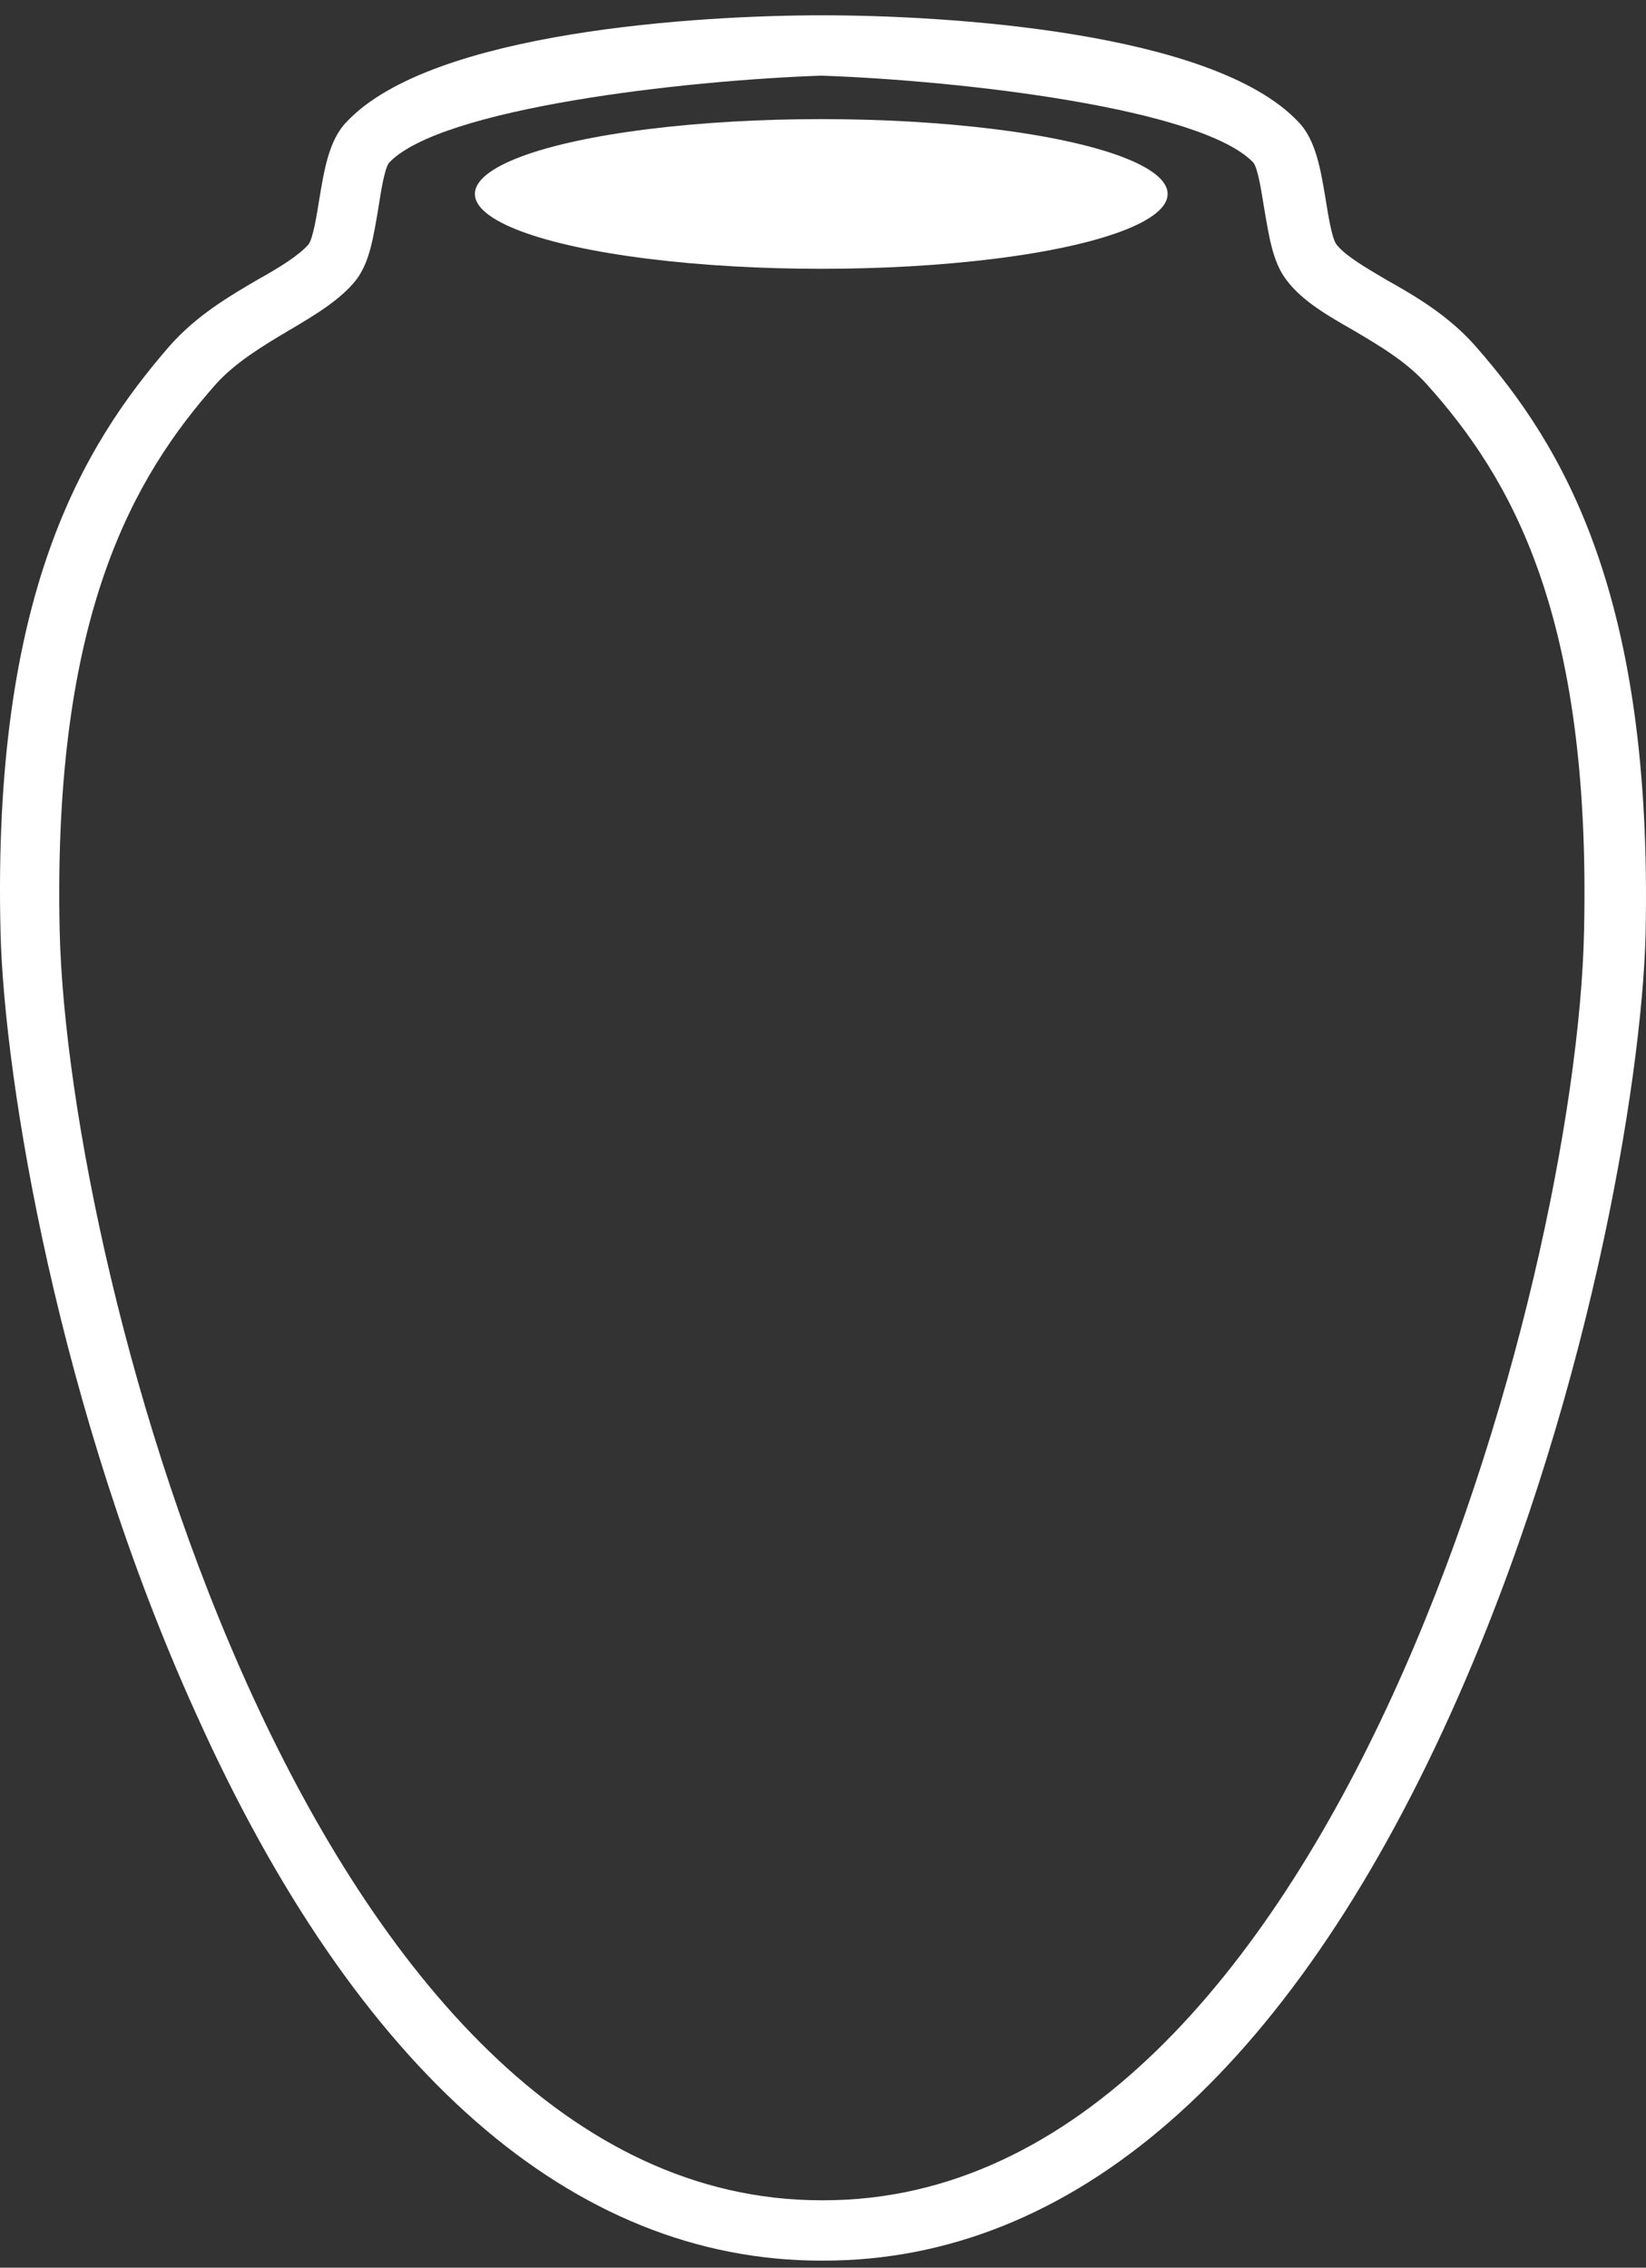
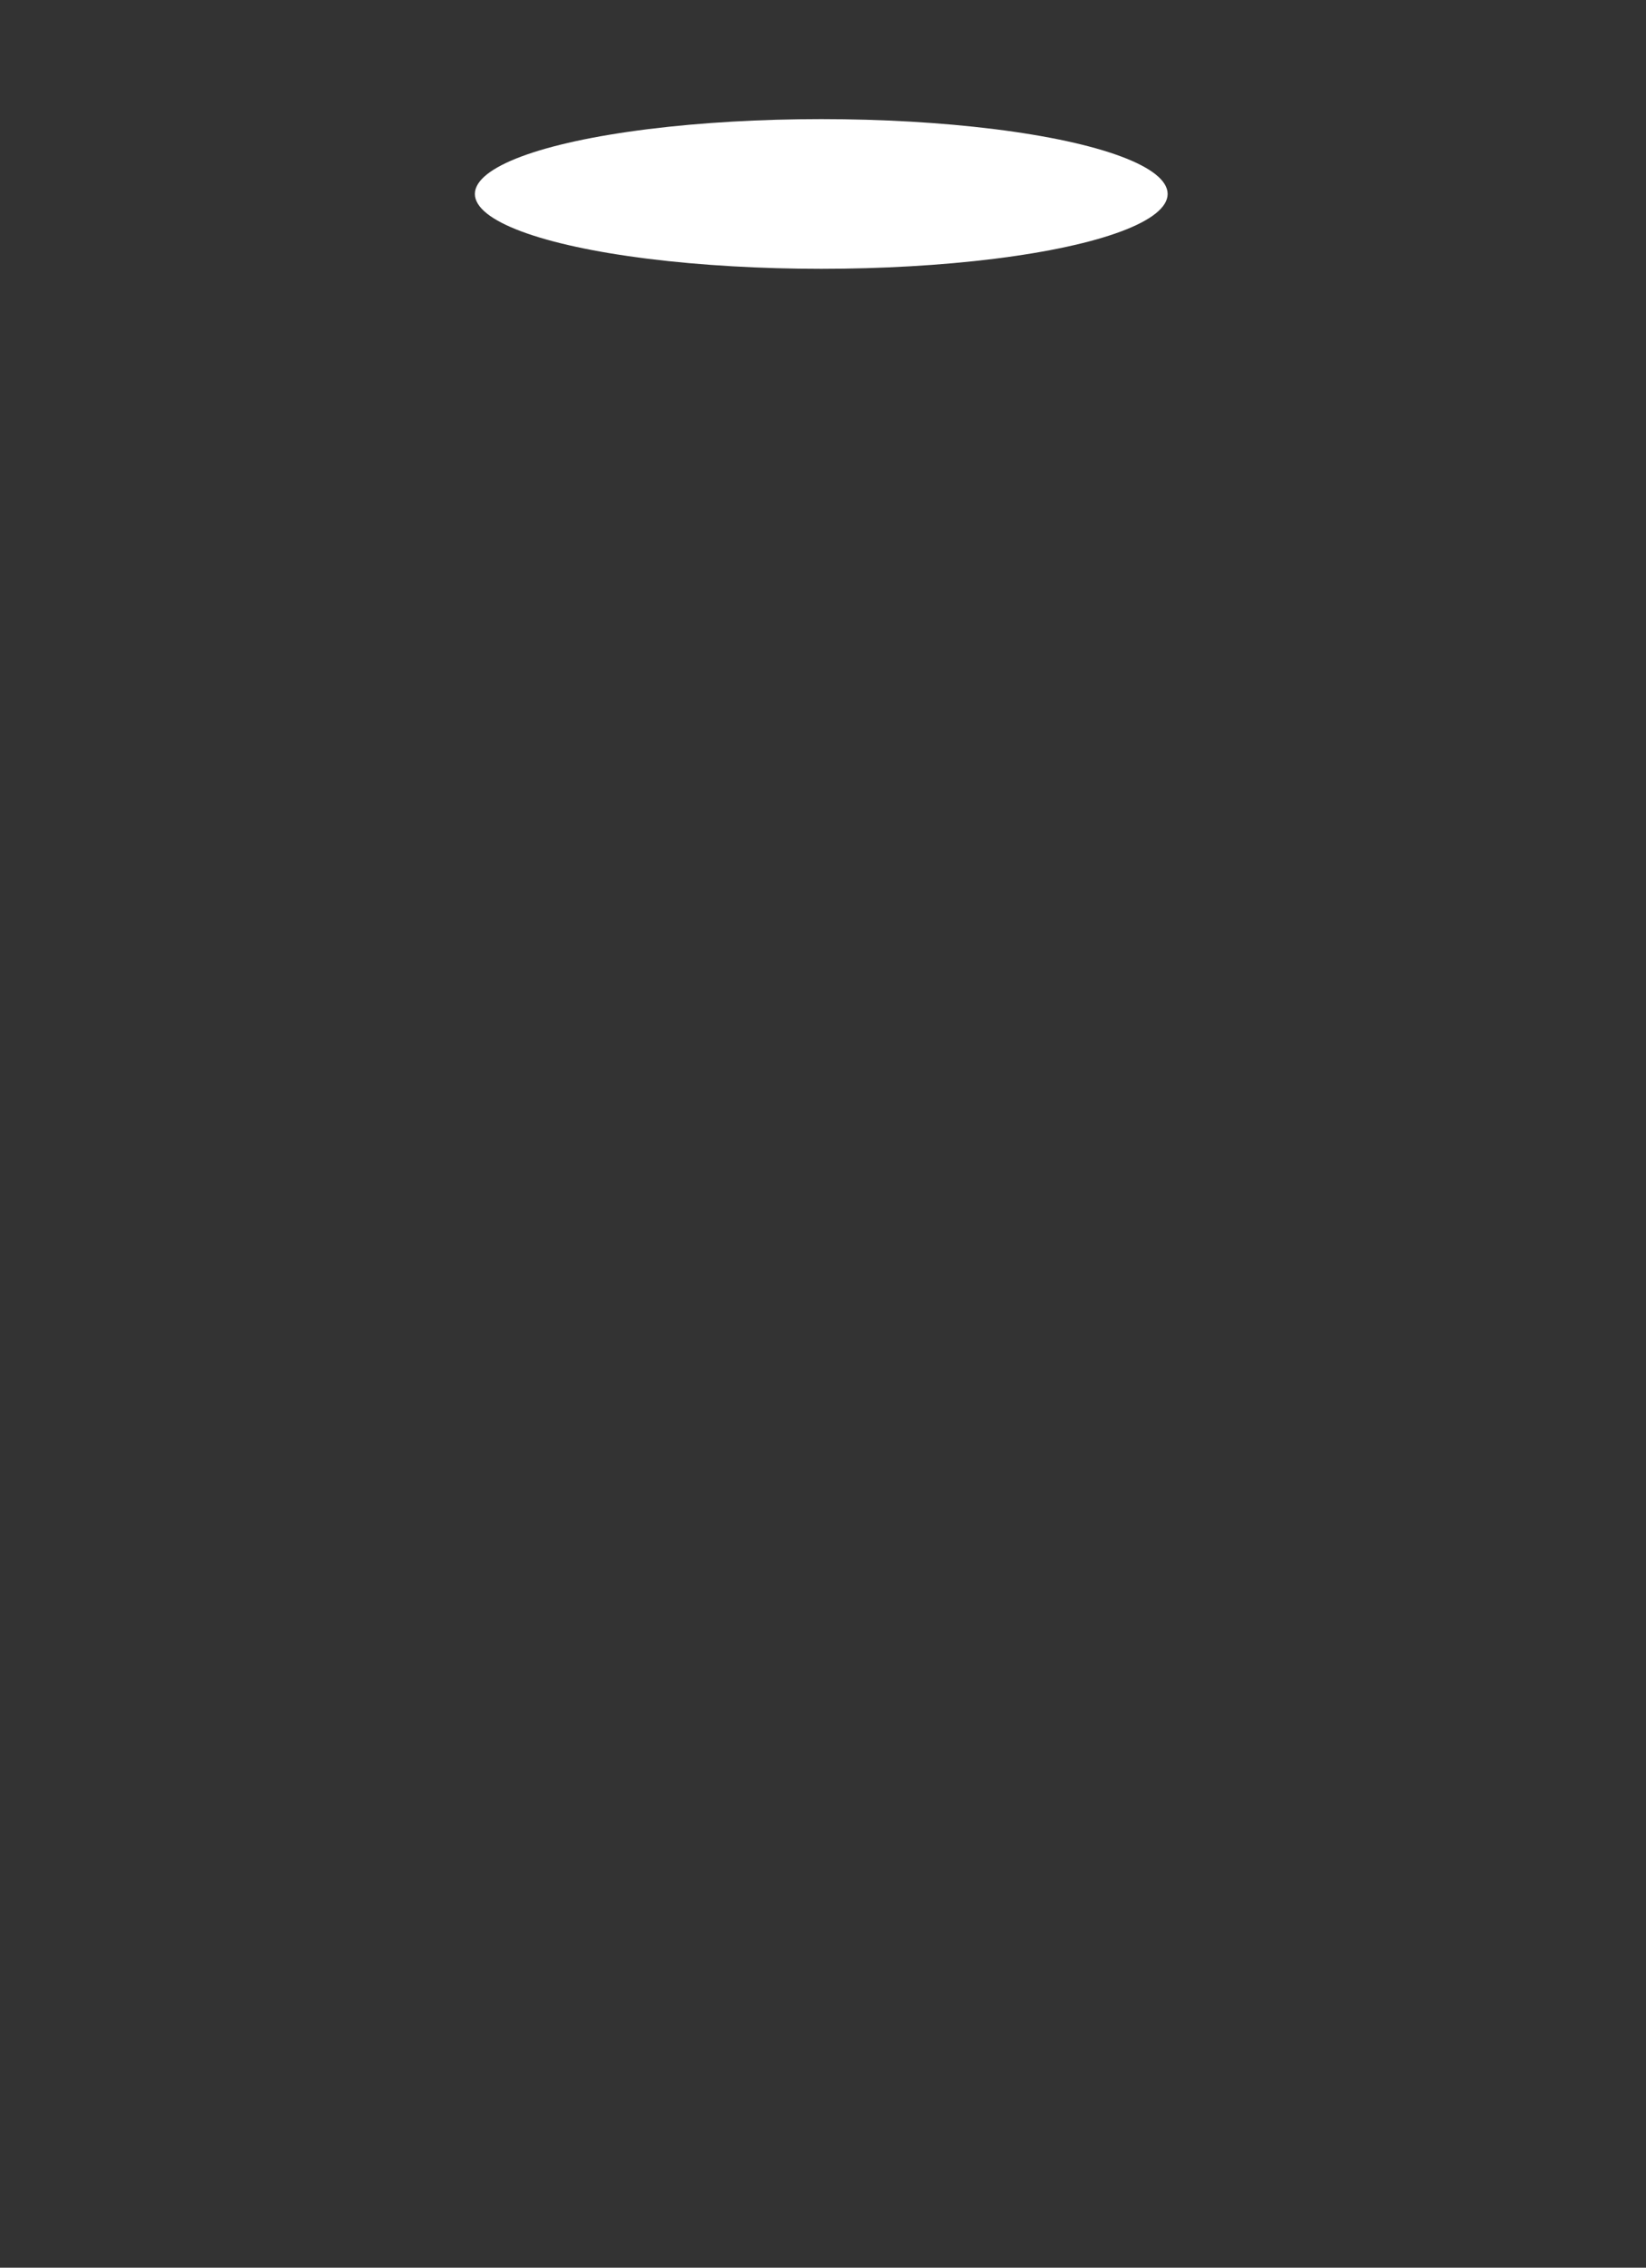
<svg xmlns="http://www.w3.org/2000/svg" version="1.1" id="Layer_1" x="0px" y="0px" width="597.821px" height="823.445px" viewBox="-2.542 18.445 597.821 823.445" enable-background="new -2.542 18.445 597.821 823.445" xml:space="preserve">
  <rect x="-2.542" y="18.445" width="597.821" height="823.445" fill="#333333" stroke="none" />
  <g id="Layer_1_1_">
</g>
  <g>
    <ellipse fill="#FFFFFF" cx="295.737" cy="88.876" rx="125.807" ry="27.178" />
-     <path fill="#FFFFFF" d="M500.884,119.999c-7.451-4.383-14.903-8.767-17.972-12.712c-1.754-2.191-3.068-10.958-3.945-16.219   c-1.754-10.521-3.507-21.917-10.082-28.493C437.762,29.699,340.448,24,296.175,24s-141.588,5.699-172.711,38.575   c-6.575,6.576-8.328,17.973-10.082,28.493c-0.876,5.26-2.191,14.027-3.944,16.219c-3.507,3.945-10.521,8.329-18.411,12.712   c-10.521,6.137-22.355,13.151-32,24.108C27.466,180.492-5.411,234.408-2.343,357.146c1.315,53.479,21.041,173.587,71.014,283.613   c58.3,129.752,136.765,198.572,227.065,198.572h0.877c90.3,0,168.765-68.383,227.504-198.135   c49.972-110.463,69.697-230.132,71.013-283.611c2.63-122.738-29.809-177.094-61.808-213.479   C523.679,133.15,511.843,126.136,500.884,119.999z M572.774,356.709c-2.63,127.121-91.615,460.707-276.16,460.707h-0.877   c-184.546,0-273.531-333.586-276.6-460.707c-2.63-115.287,27.178-165.26,56.548-198.574c7.014-7.889,17.095-14.027,26.739-19.725   c9.644-5.699,18.41-10.959,24.109-17.973c5.26-6.576,6.575-16.219,8.328-26.301c0.877-5.698,2.192-14.465,3.945-16.657   c18.849-19.726,106.52-29.808,156.93-31.562c50.849,1.753,138.08,11.836,156.93,31.562c1.753,2.192,3.068,11.397,3.945,16.657   c1.753,10.082,3.068,19.726,8.328,26.301c5.698,7.452,14.904,12.713,24.109,17.973c9.644,5.697,19.287,11.396,26.739,19.725   C546.034,191.889,575.404,241.422,572.774,356.709z" />
  </g>
</svg>